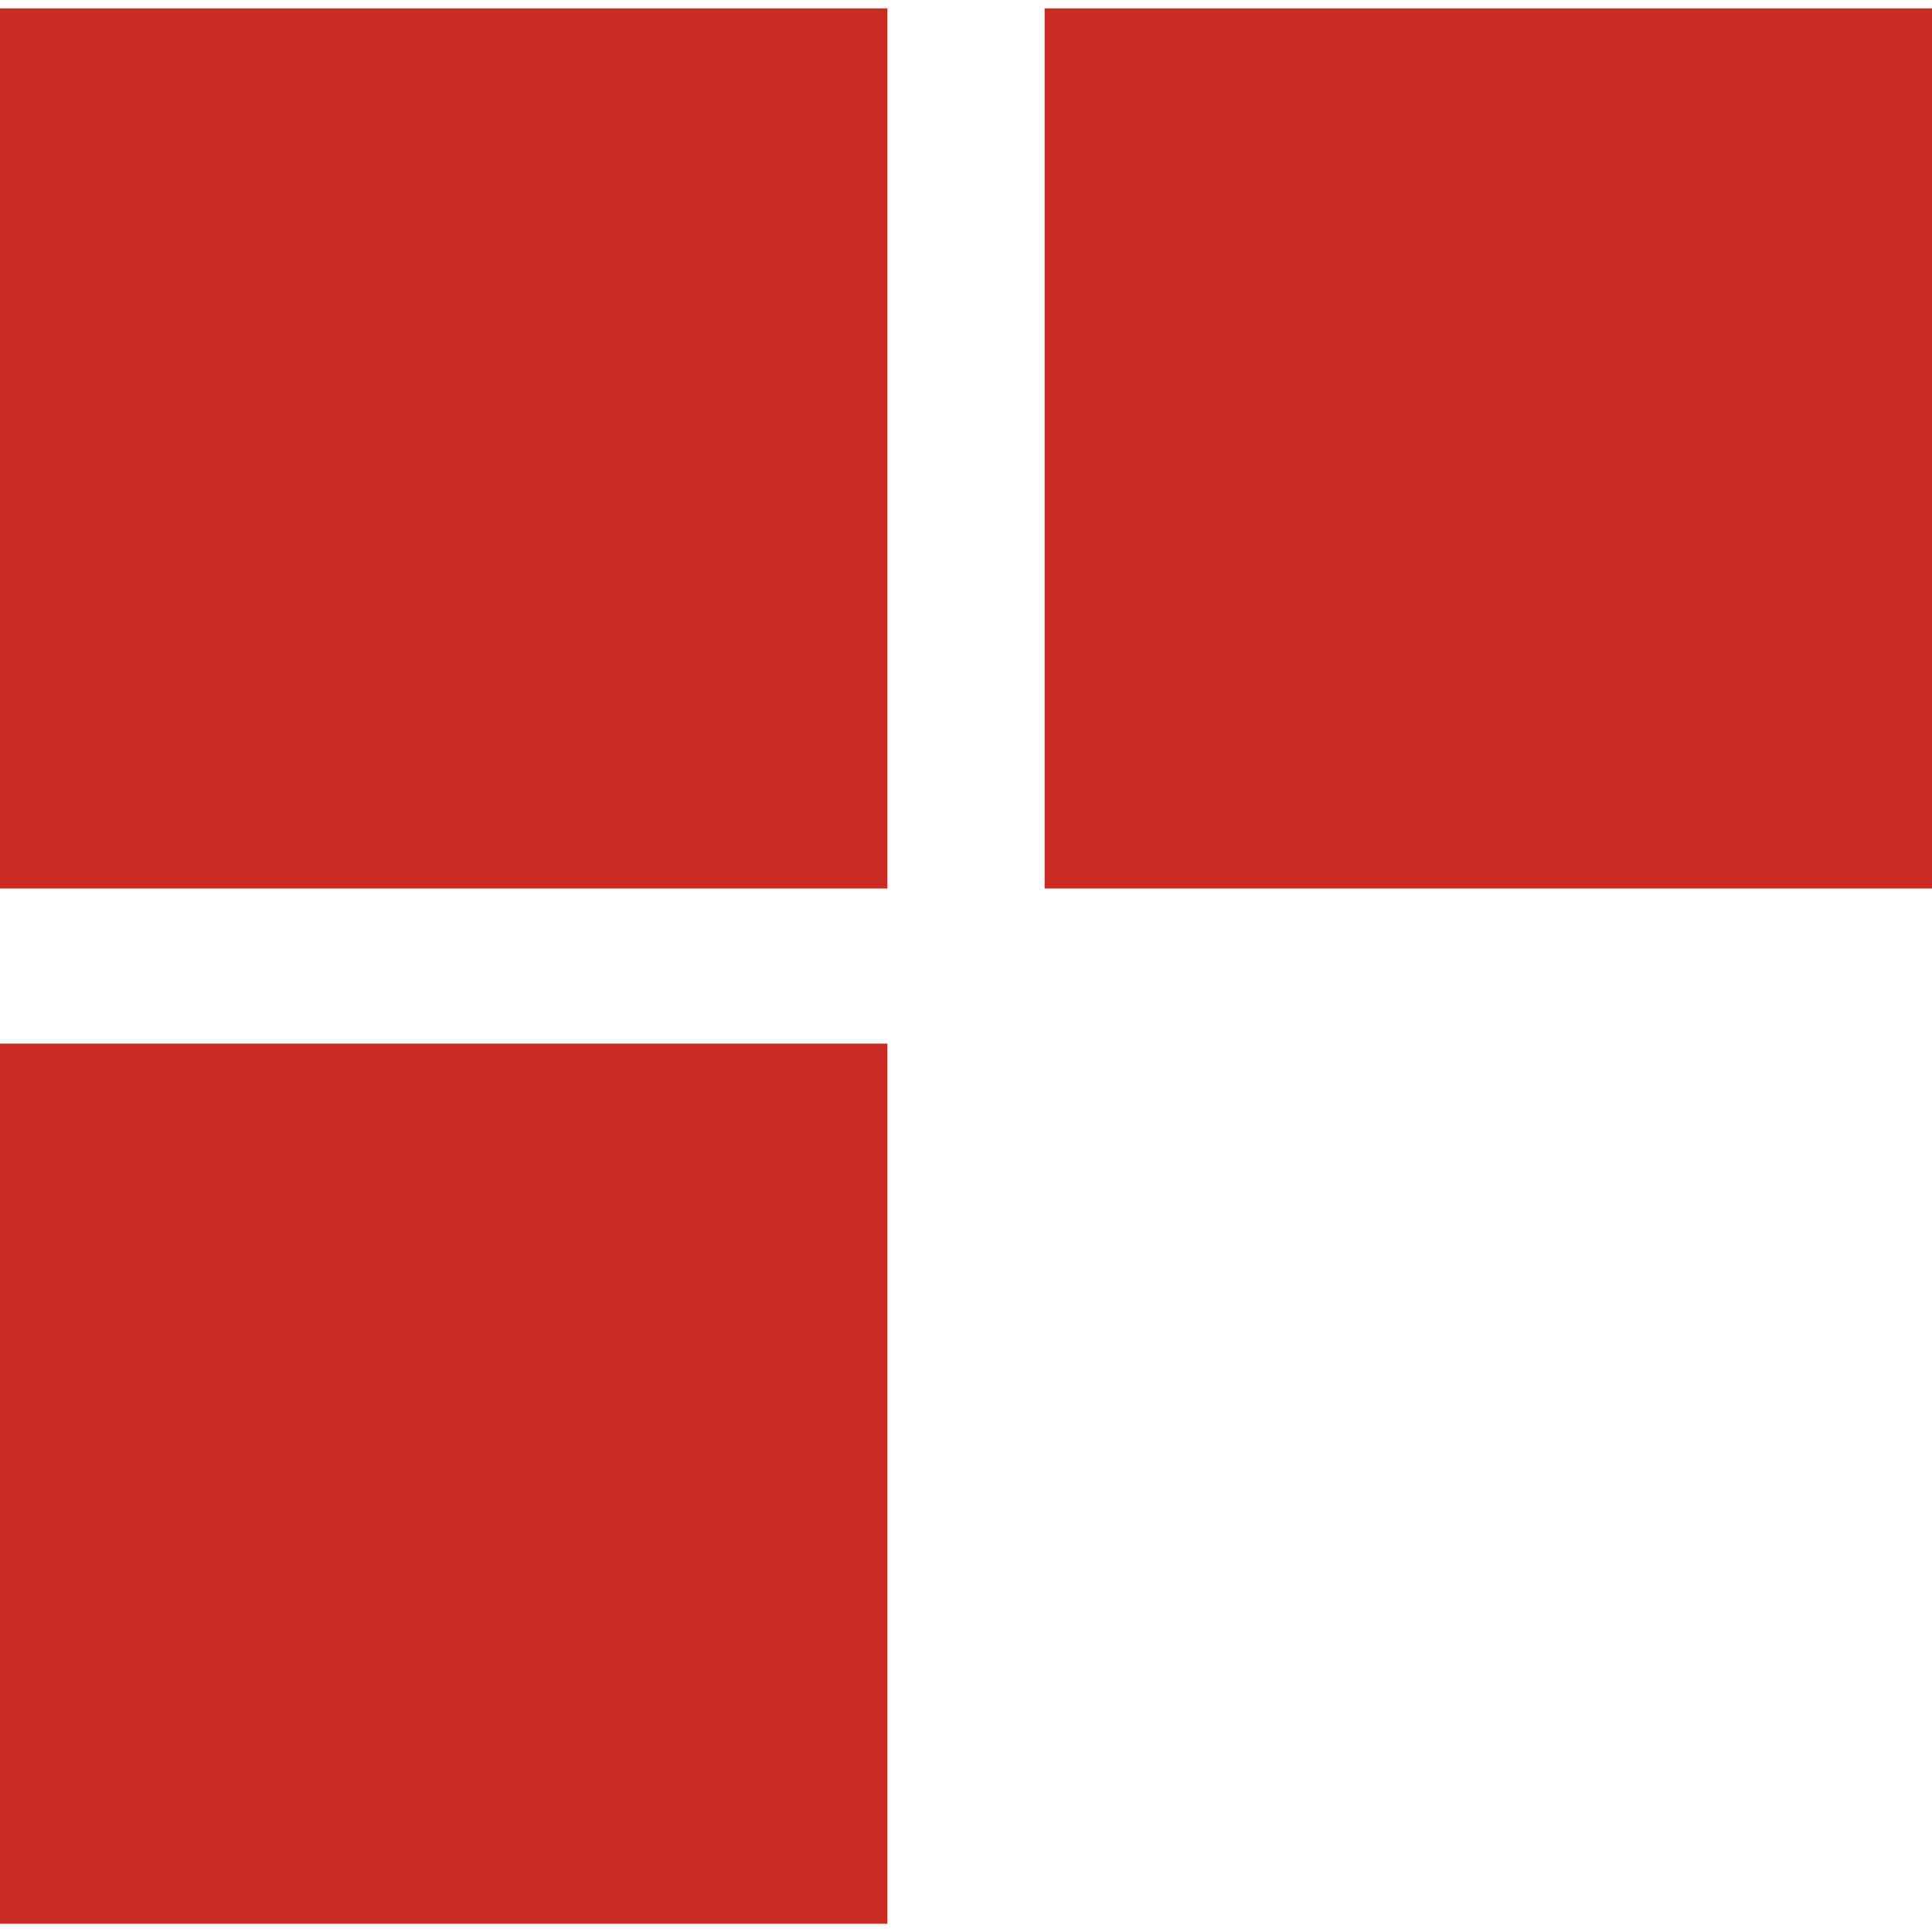
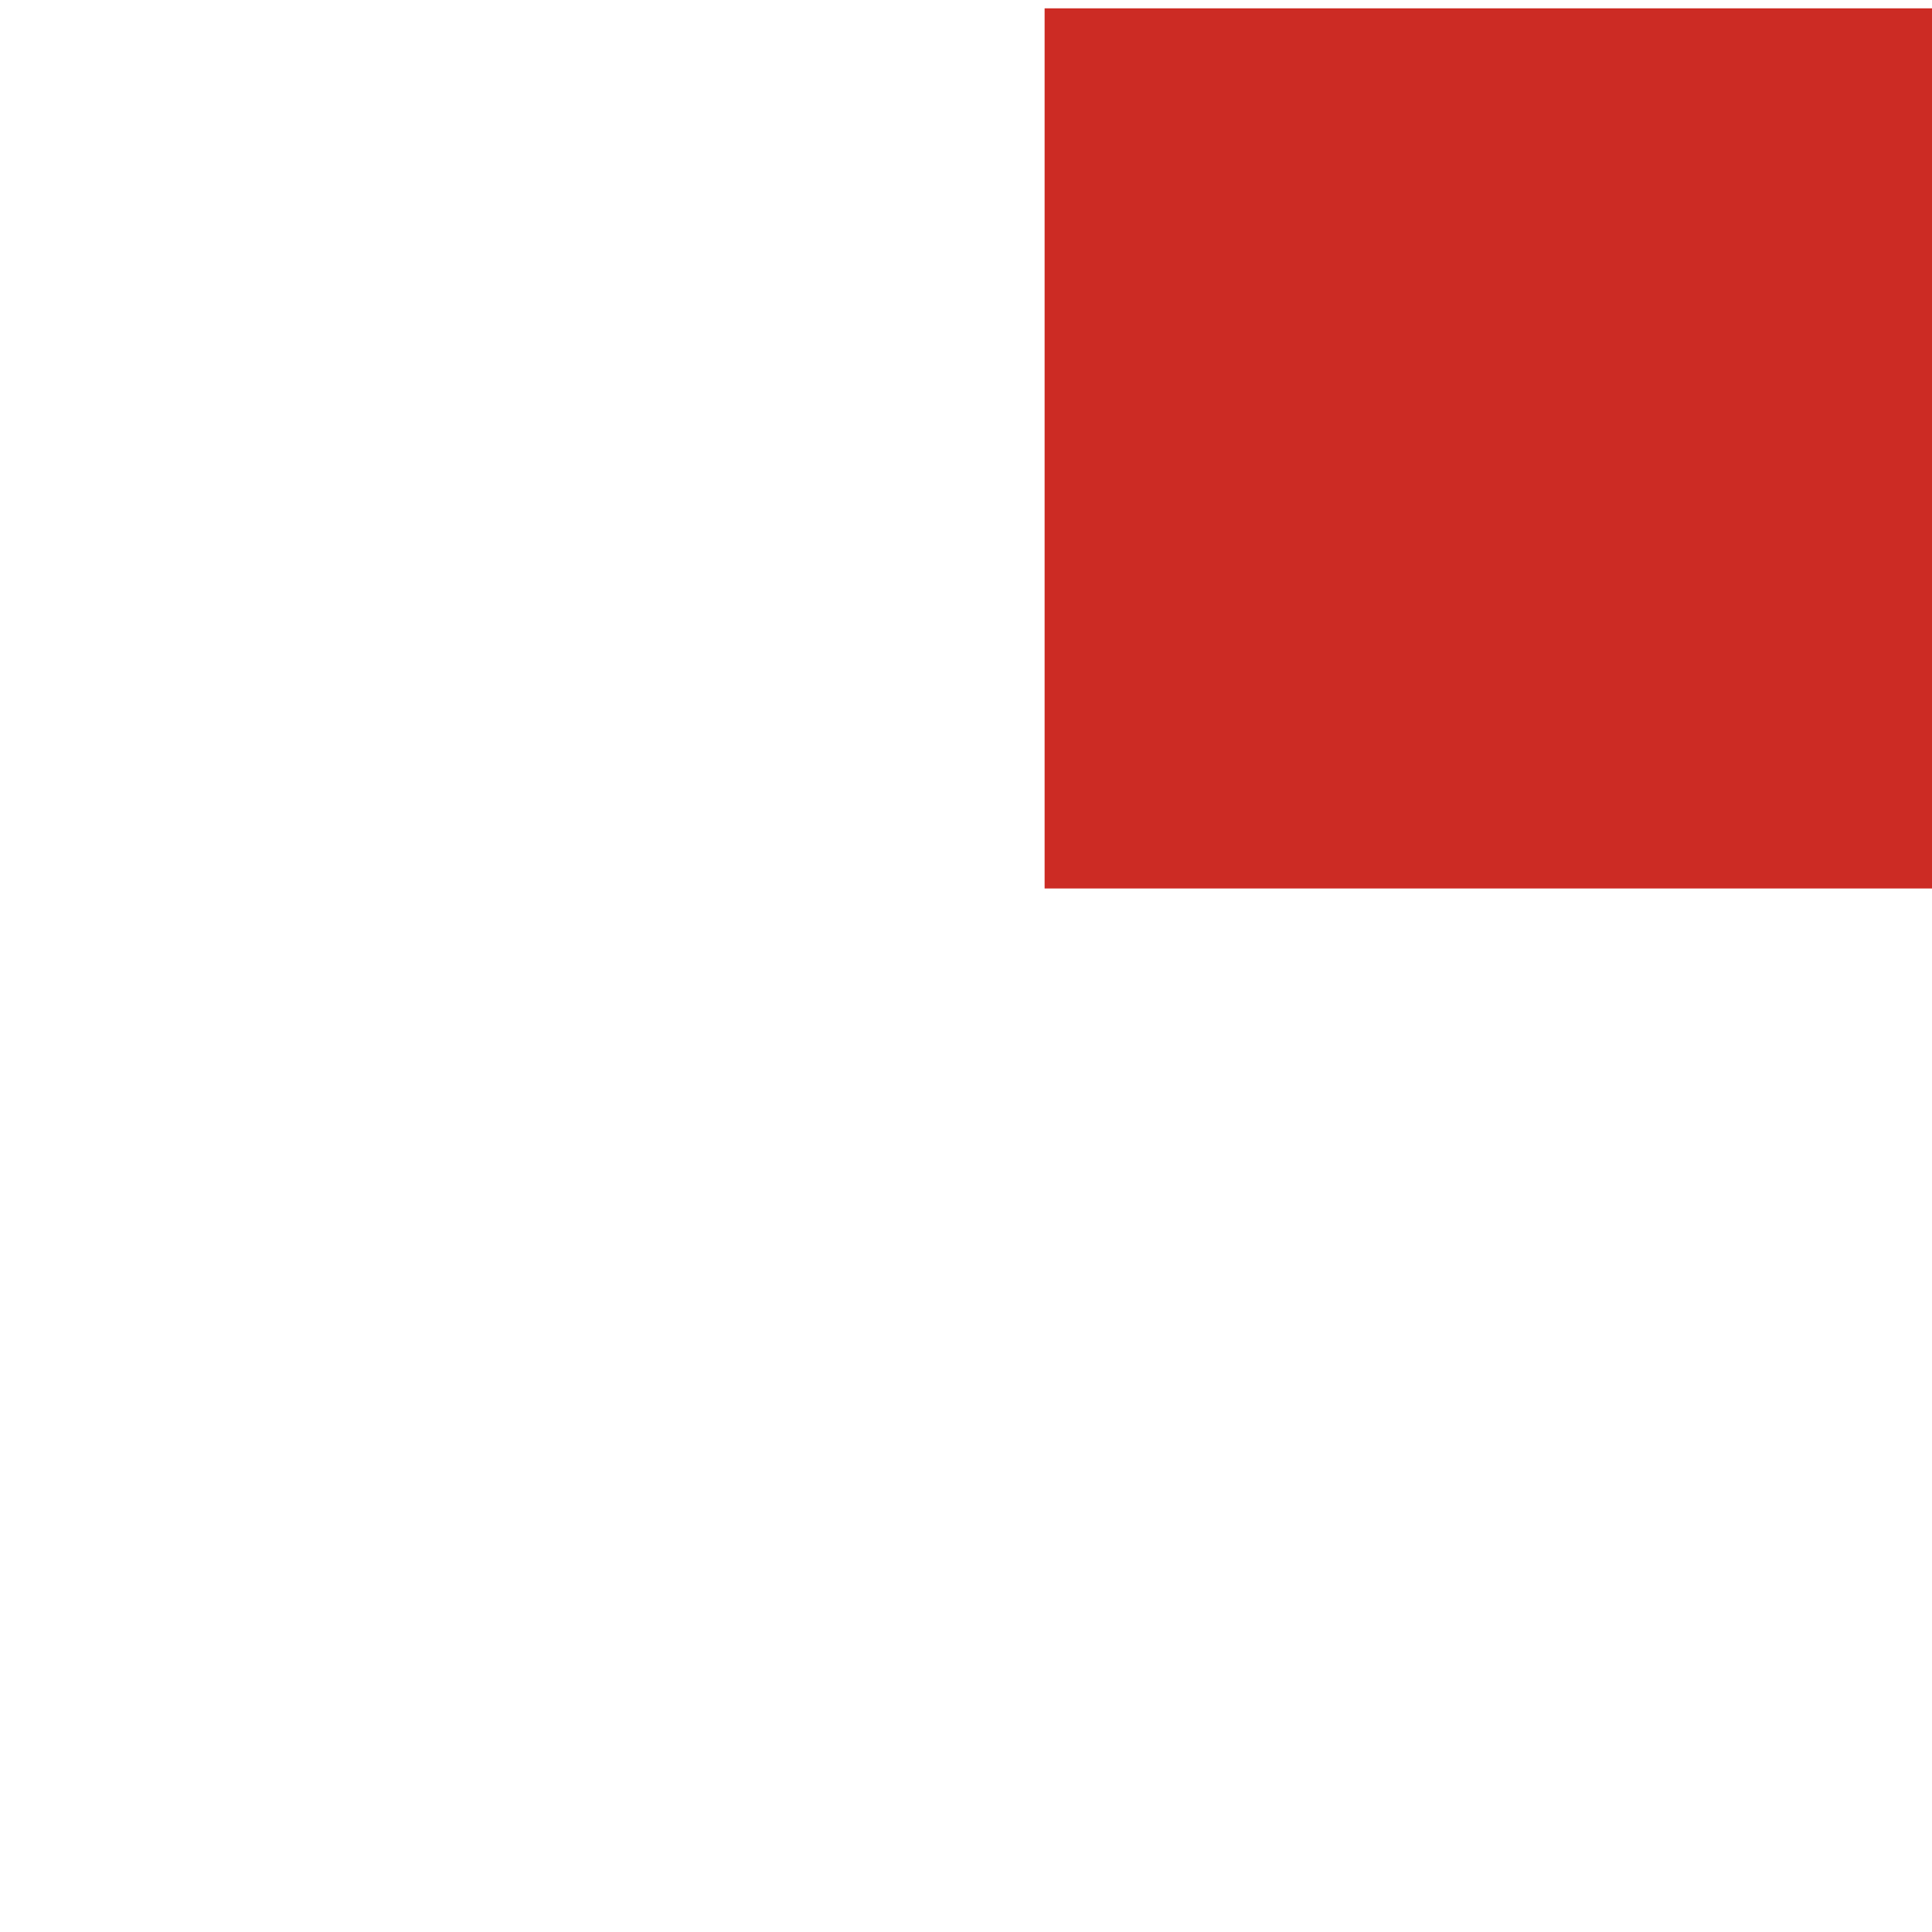
<svg xmlns="http://www.w3.org/2000/svg" width="32" height="32" viewBox="0 0 32 32" fill="none">
  <g clip-path="url(#clip0_2180_47068)">
-     <path d="M14.698 0.138H0V14.716H14.698V0.138Z" fill="#CC2B24" />
-     <path d="M14.698 17.285H0V31.863H14.698V17.285Z" fill="#CC2B24" />
+     <path d="M14.698 17.285H0H14.698V17.285Z" fill="#CC2B24" />
    <path d="M32 0.138H17.302V14.716H32V0.138Z" fill="#CC2B24" />
  </g>
  <defs>
    <clipPath id="clip0_2180_47068">
      <rect width="32" height="32" fill="white" />
    </clipPath>
  </defs>
</svg>